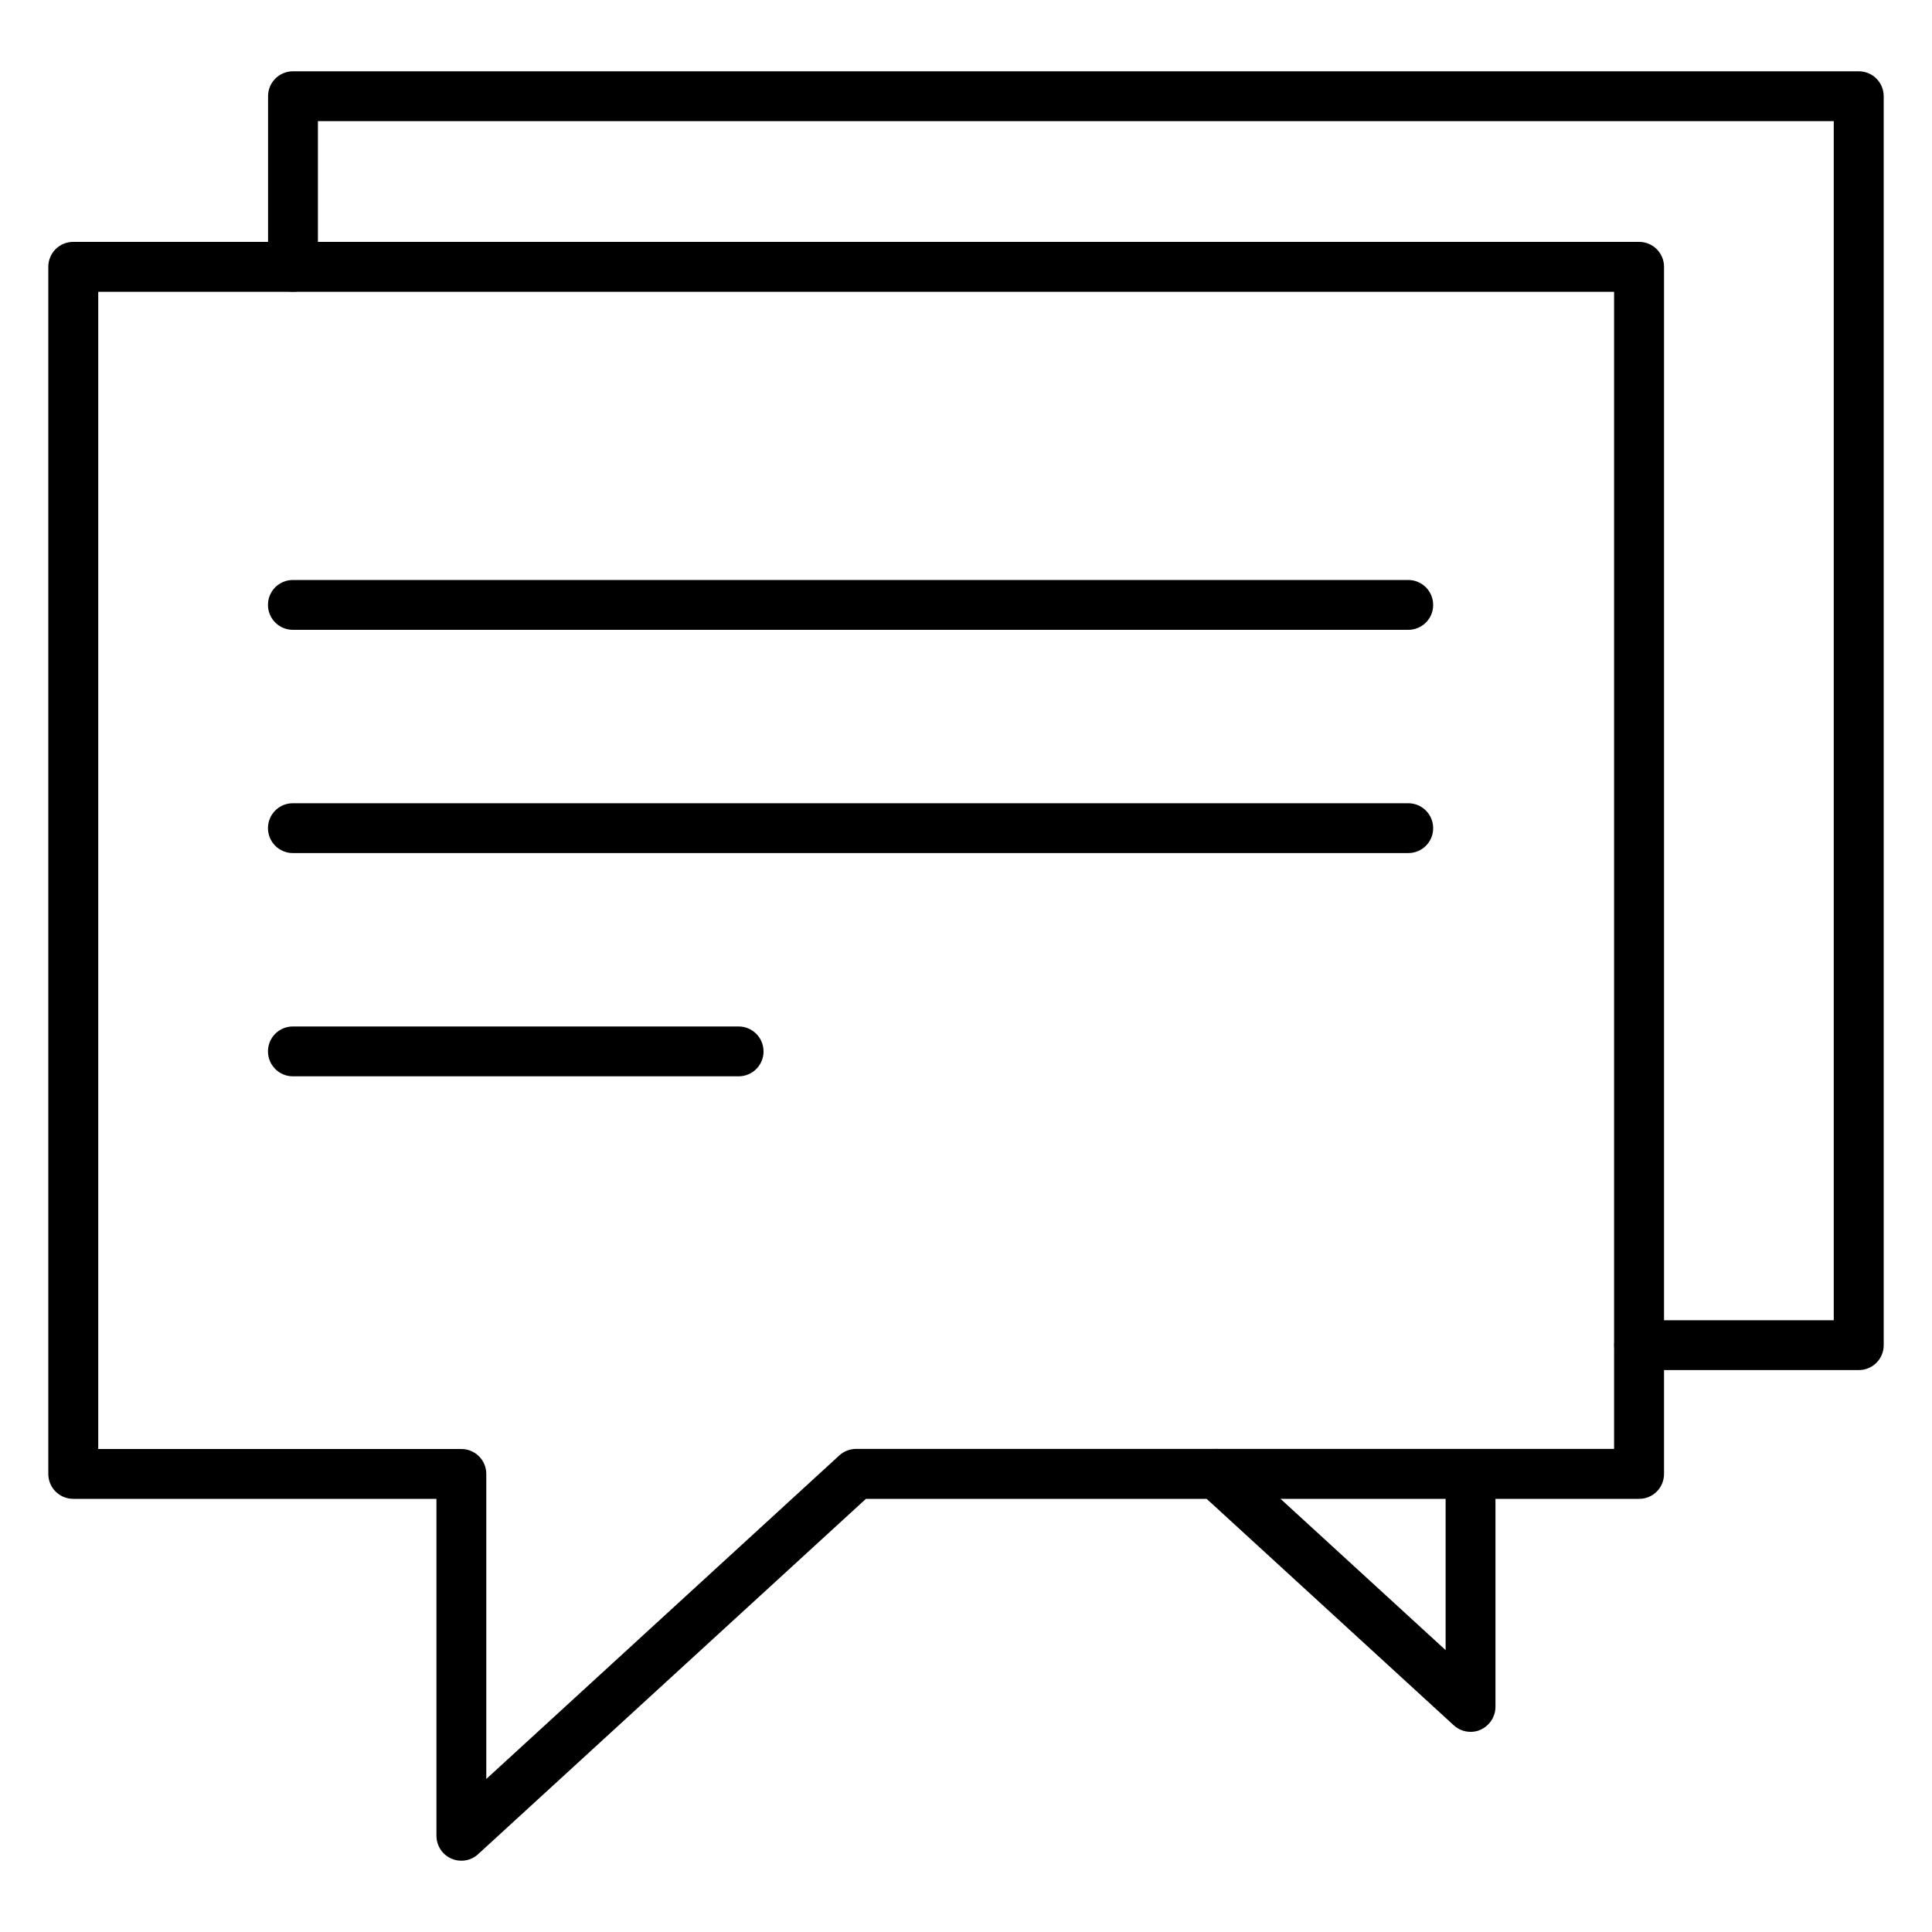
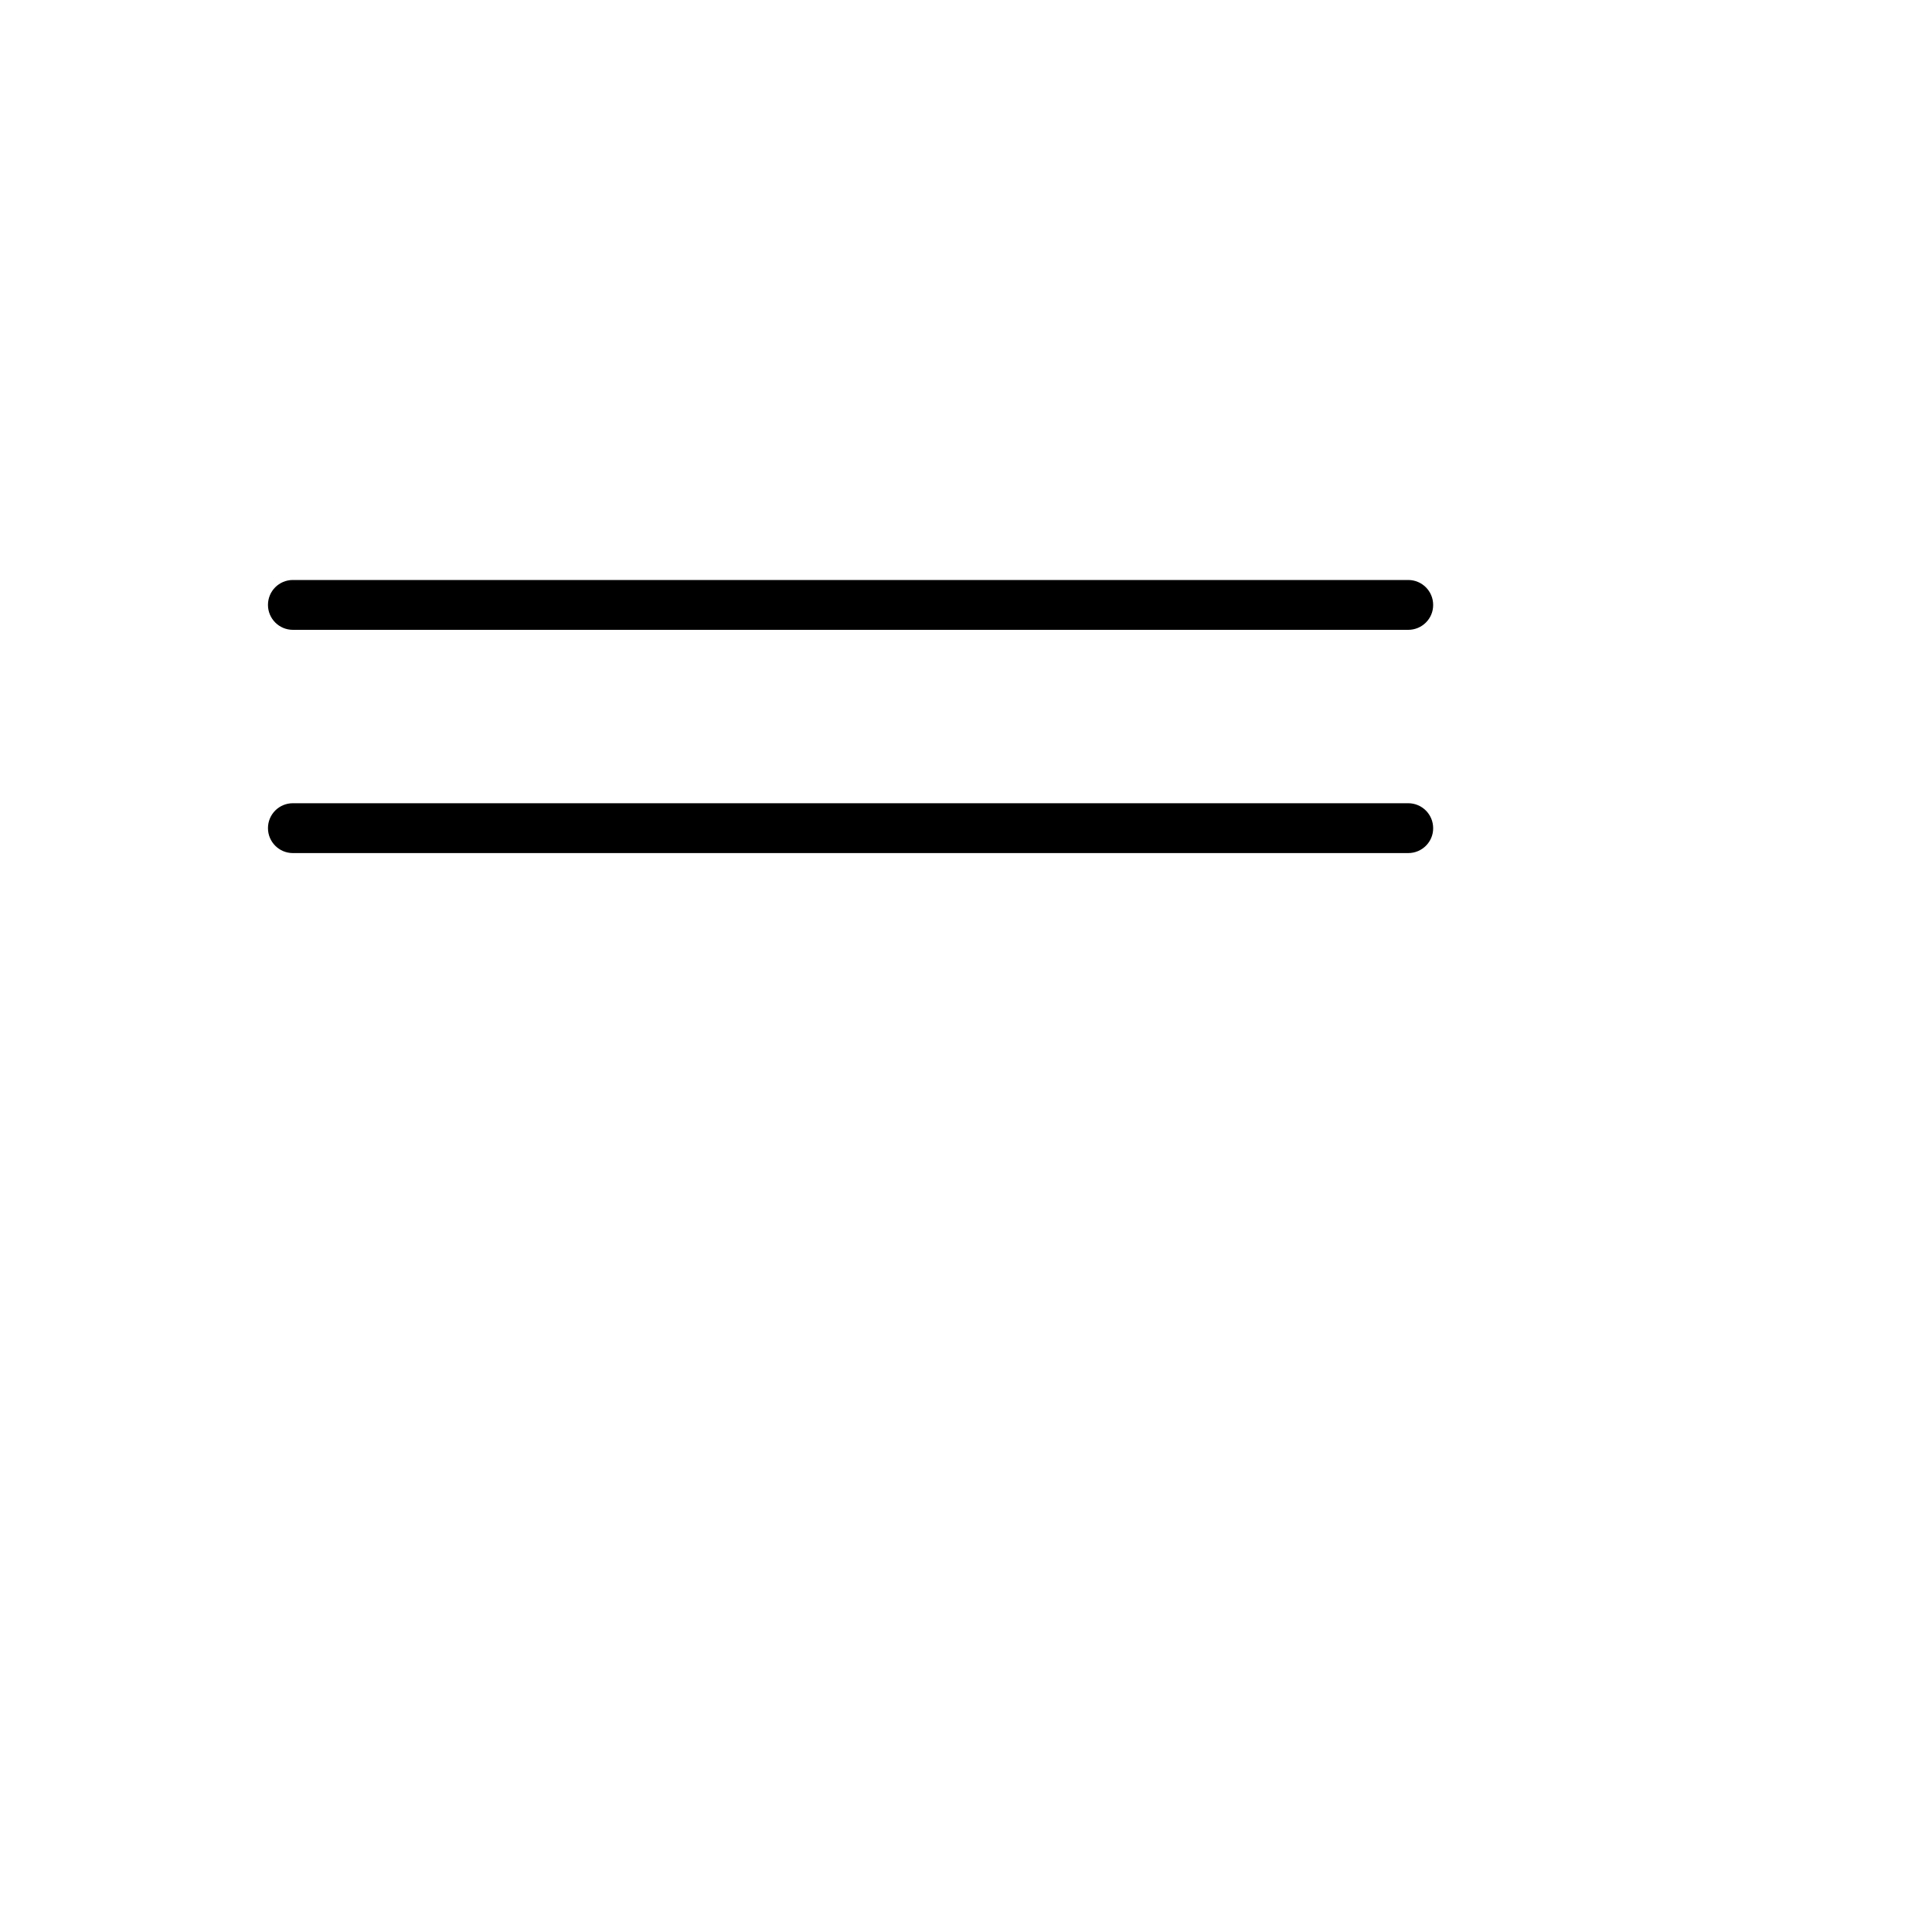
<svg xmlns="http://www.w3.org/2000/svg" id="Слой_1" x="0px" y="0px" viewBox="0 0 200 200" style="enable-background:new 0 0 200 200;" xml:space="preserve">
  <g>
-     <path d="M47.76,192.62c-0.35,0-0.71-0.07-1.04-0.22c-0.94-0.41-1.54-1.34-1.54-2.37v-34.87H7.58c-1.43,0-2.58-1.16-2.58-2.58V27.62 c0-1.43,1.15-2.58,2.58-2.58h162.1c1.43,0,2.58,1.16,2.58,2.58v124.96c0,1.43-1.15,2.58-2.58,2.58H89.64l-40.13,36.77 C49.02,192.39,48.39,192.62,47.76,192.62z M10.17,150h37.59c1.43,0,2.58,1.16,2.58,2.58v31.58l36.54-33.49 c0.48-0.44,1.1-0.68,1.75-0.68h78.46V30.21H10.17V150z" />
-     <path d="M192.42,141.83h-22.74c-1.43,0-2.58-1.16-2.58-2.58s1.16-2.58,2.58-2.58h20.15V12.54H32.91v15.08 c0,1.43-1.16,2.58-2.58,2.58c-1.43,0-2.58-1.16-2.58-2.58V9.96c0-1.43,1.15-2.58,2.58-2.58h162.09c1.43,0,2.58,1.16,2.58,2.58 v129.29C195,140.68,193.85,141.83,192.42,141.83z" />
-     <path d="M152.24,179.28c-0.63,0-1.26-0.23-1.75-0.68l-26.32-24.12c-1.05-0.96-1.12-2.6-0.16-3.65c0.96-1.05,2.6-1.12,3.65-0.16 l21.99,20.15v-18.24c0-1.43,1.16-2.58,2.58-2.58c1.43,0,2.58,1.16,2.58,2.58v24.11c0,1.02-0.61,1.95-1.54,2.37 C152.95,179.21,152.6,179.28,152.24,179.28z" />
    <path d="M145.78,65.2H30.32c-1.43,0-2.58-1.16-2.58-2.58c0-1.43,1.15-2.58,2.58-2.58h115.46c1.43,0,2.58,1.16,2.58,2.58 C148.37,64.04,147.21,65.2,145.78,65.2z" />
    <path d="M145.78,88.31H30.32c-1.43,0-2.58-1.16-2.58-2.58c0-1.43,1.15-2.58,2.58-2.58h115.46c1.43,0,2.58,1.16,2.58,2.58 C148.37,87.15,147.21,88.31,145.78,88.31z" />
-     <path d="M76.46,111.42H30.32c-1.43,0-2.58-1.16-2.58-2.58c0-1.43,1.15-2.58,2.58-2.58h46.14c1.43,0,2.58,1.16,2.58,2.58 C79.05,110.26,77.89,111.42,76.46,111.42z" />
  </g>
</svg>